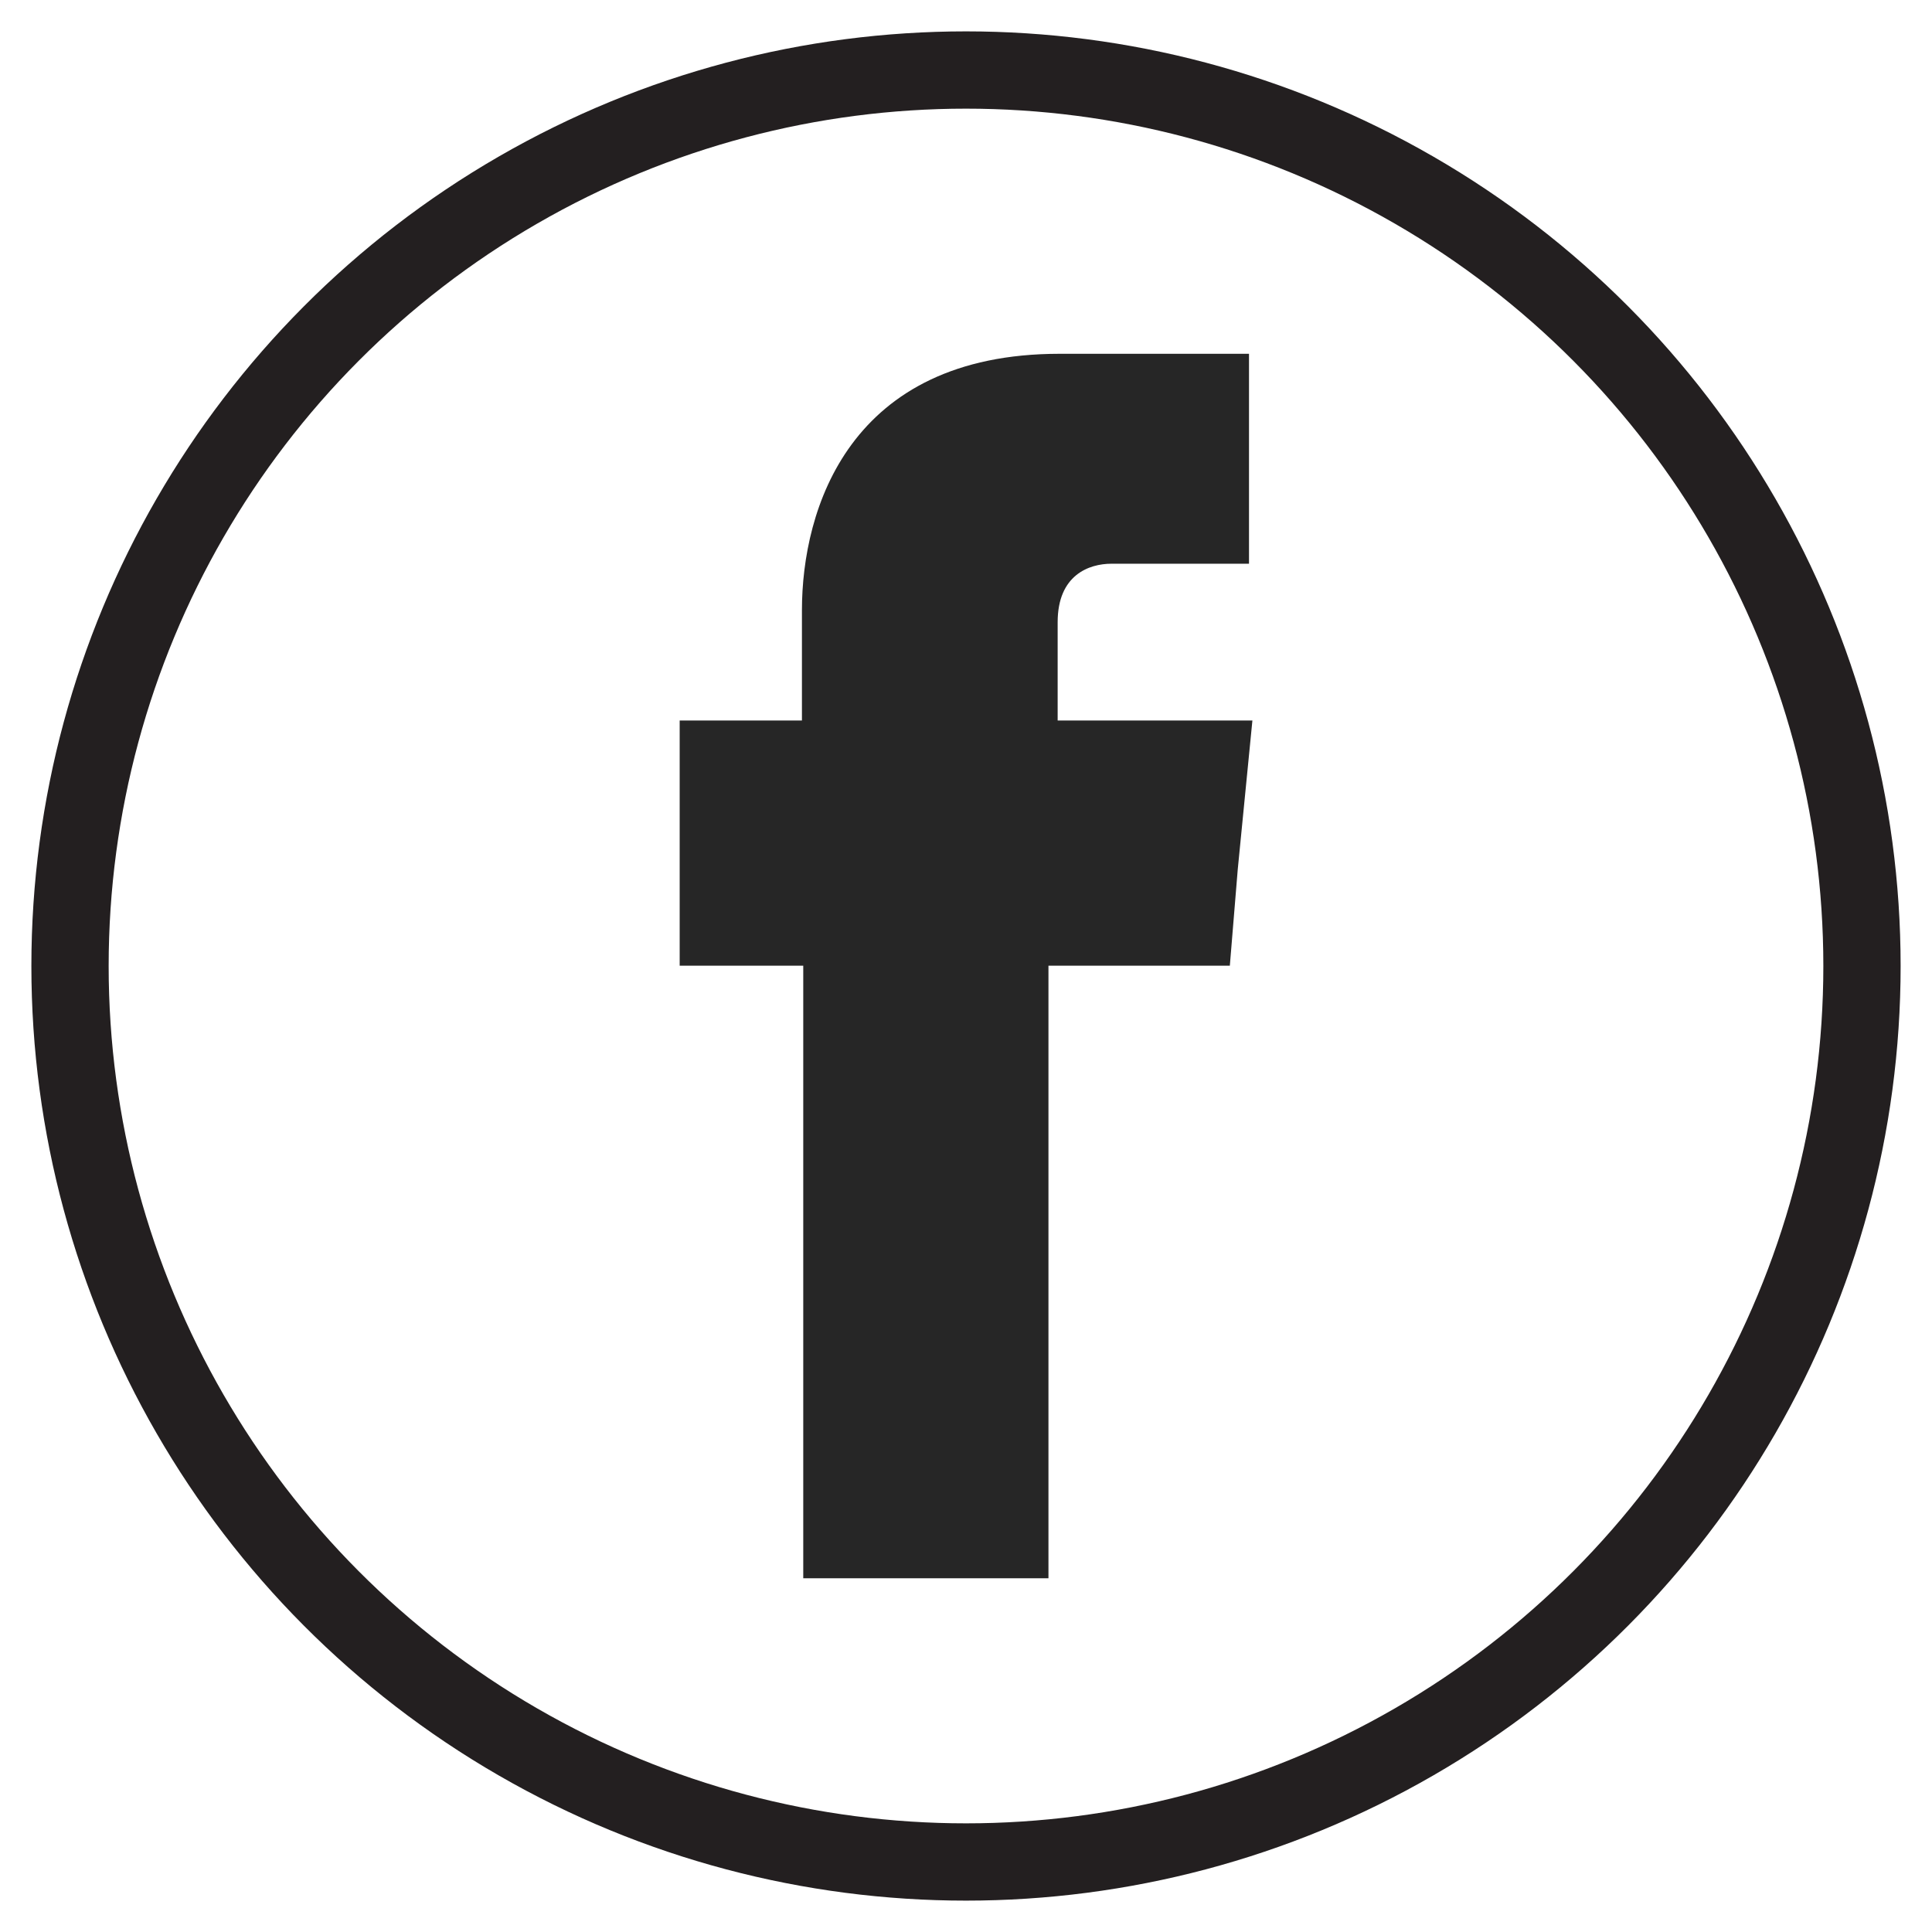
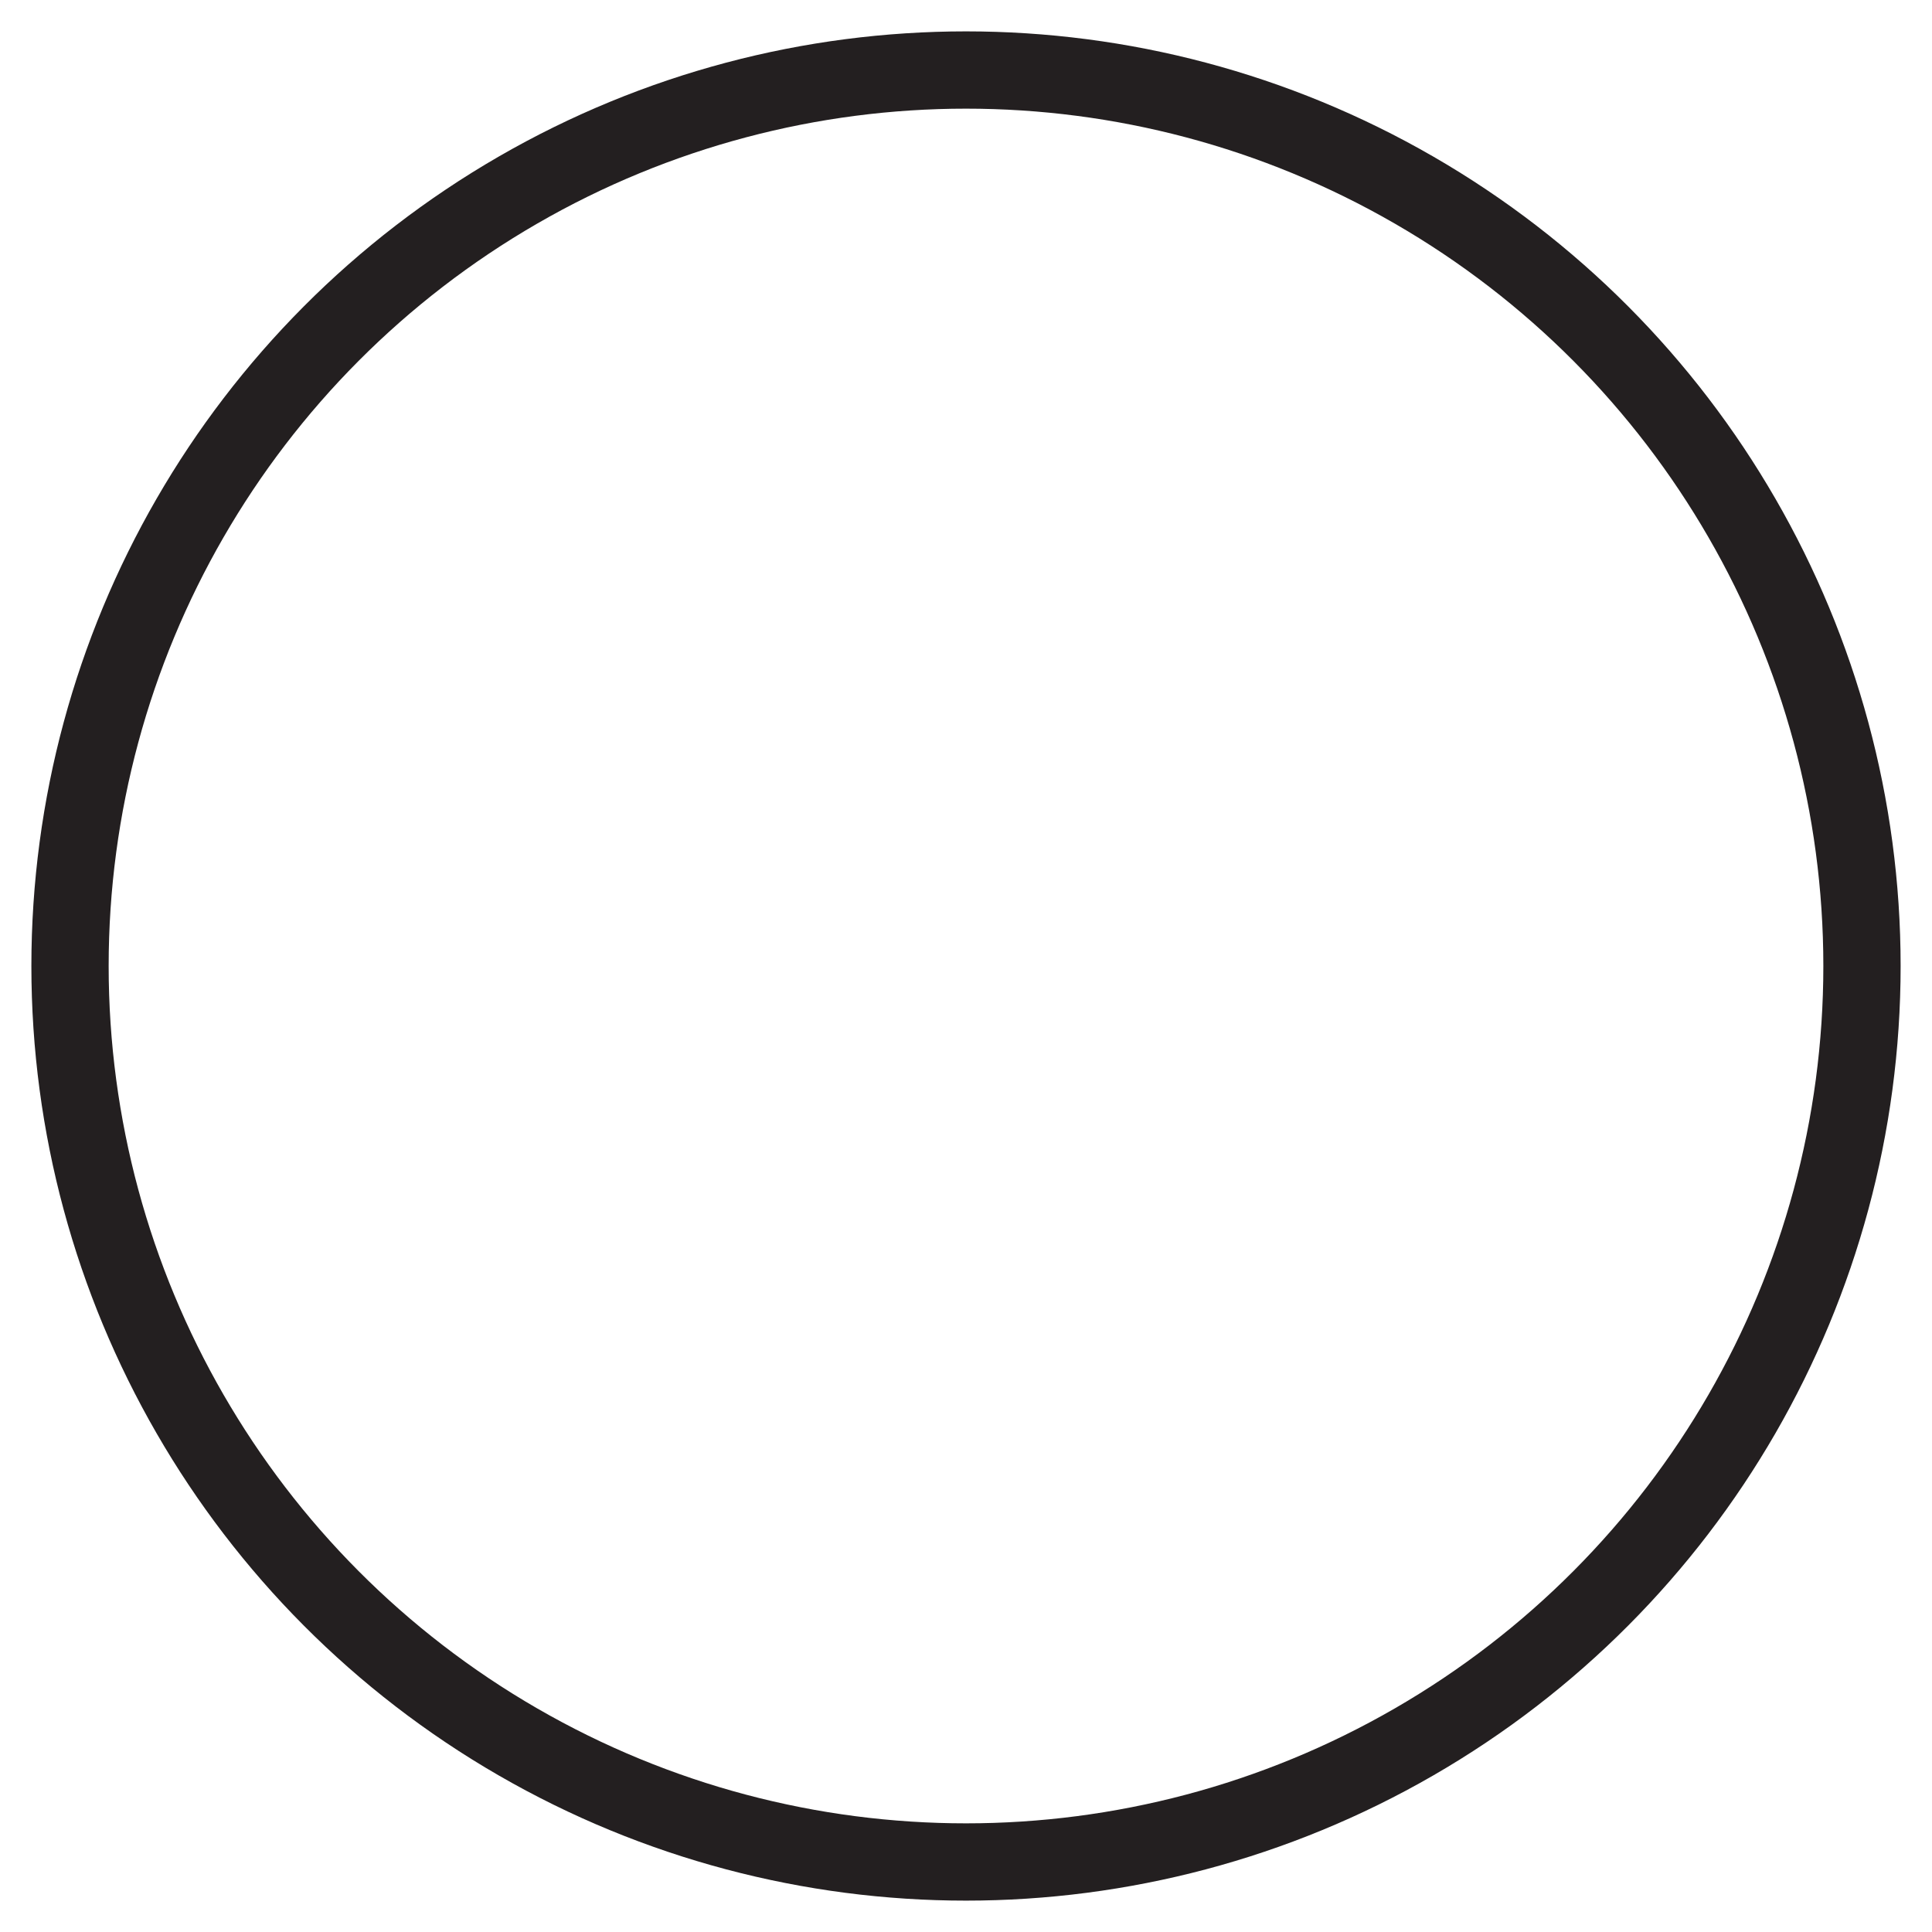
<svg xmlns="http://www.w3.org/2000/svg" version="1.1" id="Layer_1" x="0px" y="0px" width="50px" height="50px" viewBox="0 0 50 50" enable-background="new 0 0 50 50" xml:space="preserve">
-   <path fill-rule="evenodd" clip-rule="evenodd" fill="#262626" d="M27.372,18.646v-2.544c0-1.221,0.81-1.513,1.394-1.513  c0.566,0,3.558,0,3.558,0V9.156h-4.9c-5.448,0-6.67,4.023-6.67,6.637v2.854h-3.164v3.835v2.51h3.198c0,7.205,0,15.853,0,15.853  h6.346c0,0,0-8.769,0-15.853h4.694l0.205-2.493l0.379-3.852H27.372z" />
  <circle fill="none" stroke="#231F20" stroke-width="2" stroke-miterlimit="10" cx="25" cy="25" r="23.188" />
</svg>